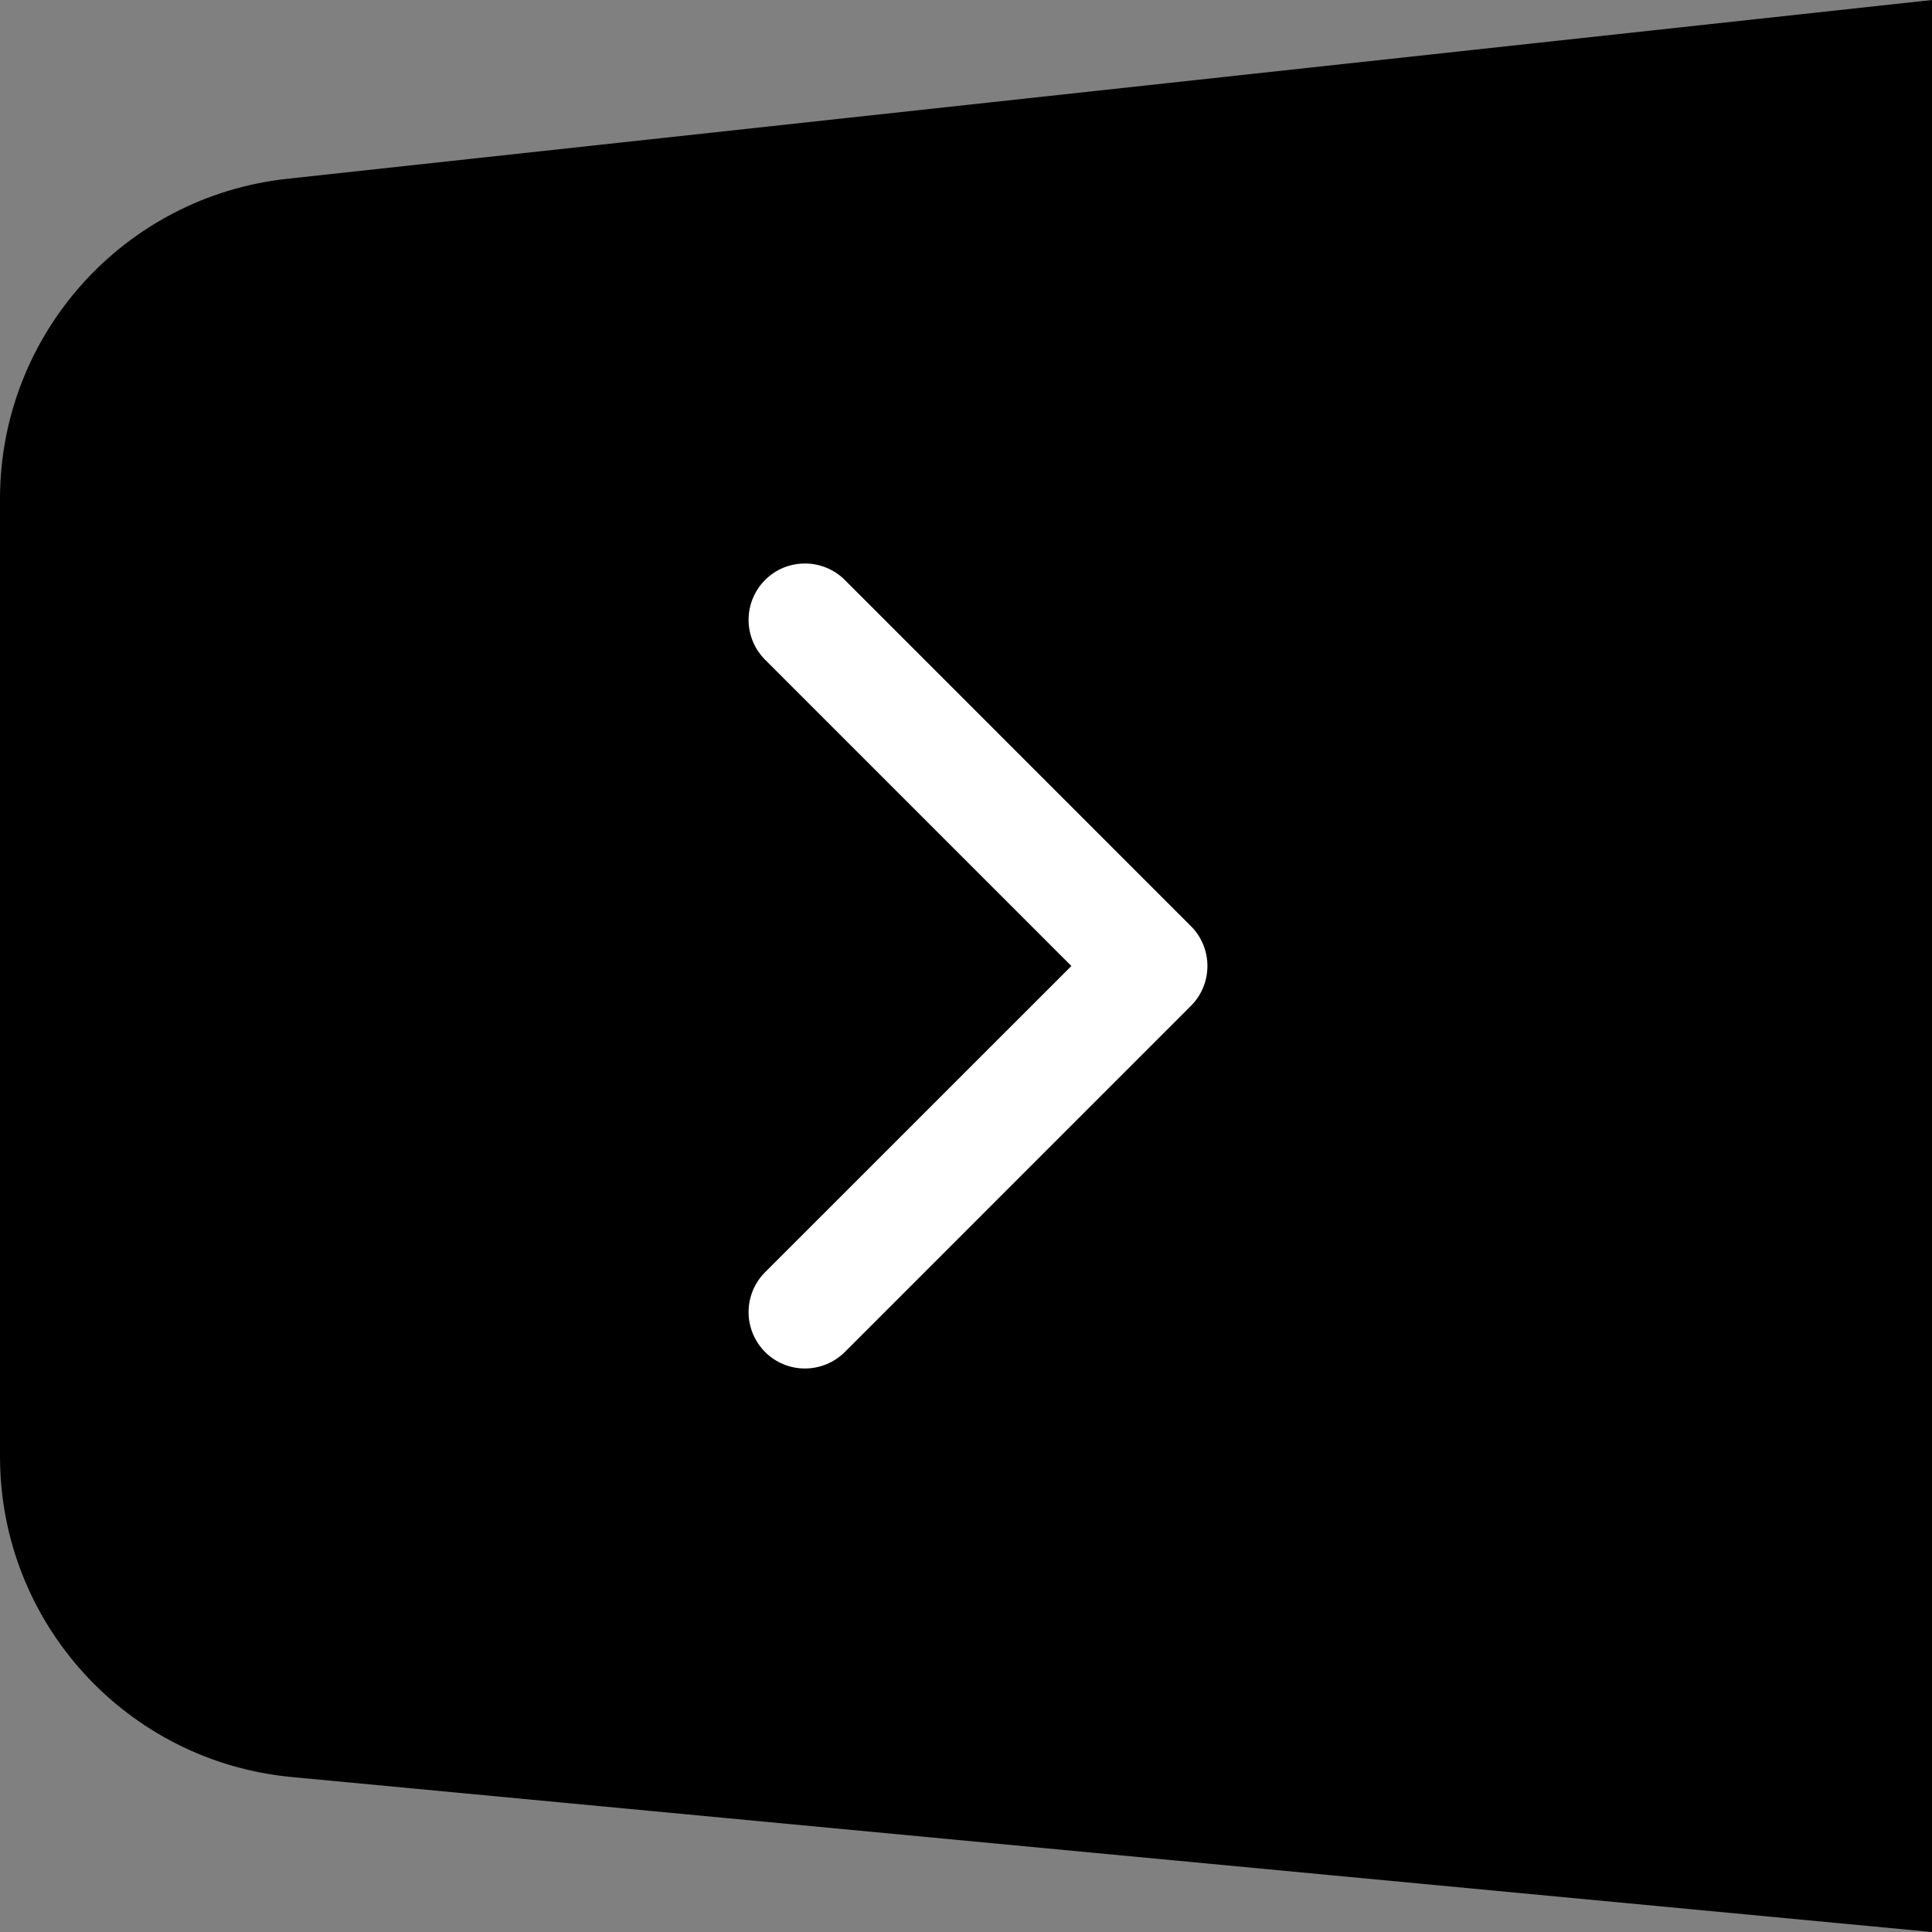
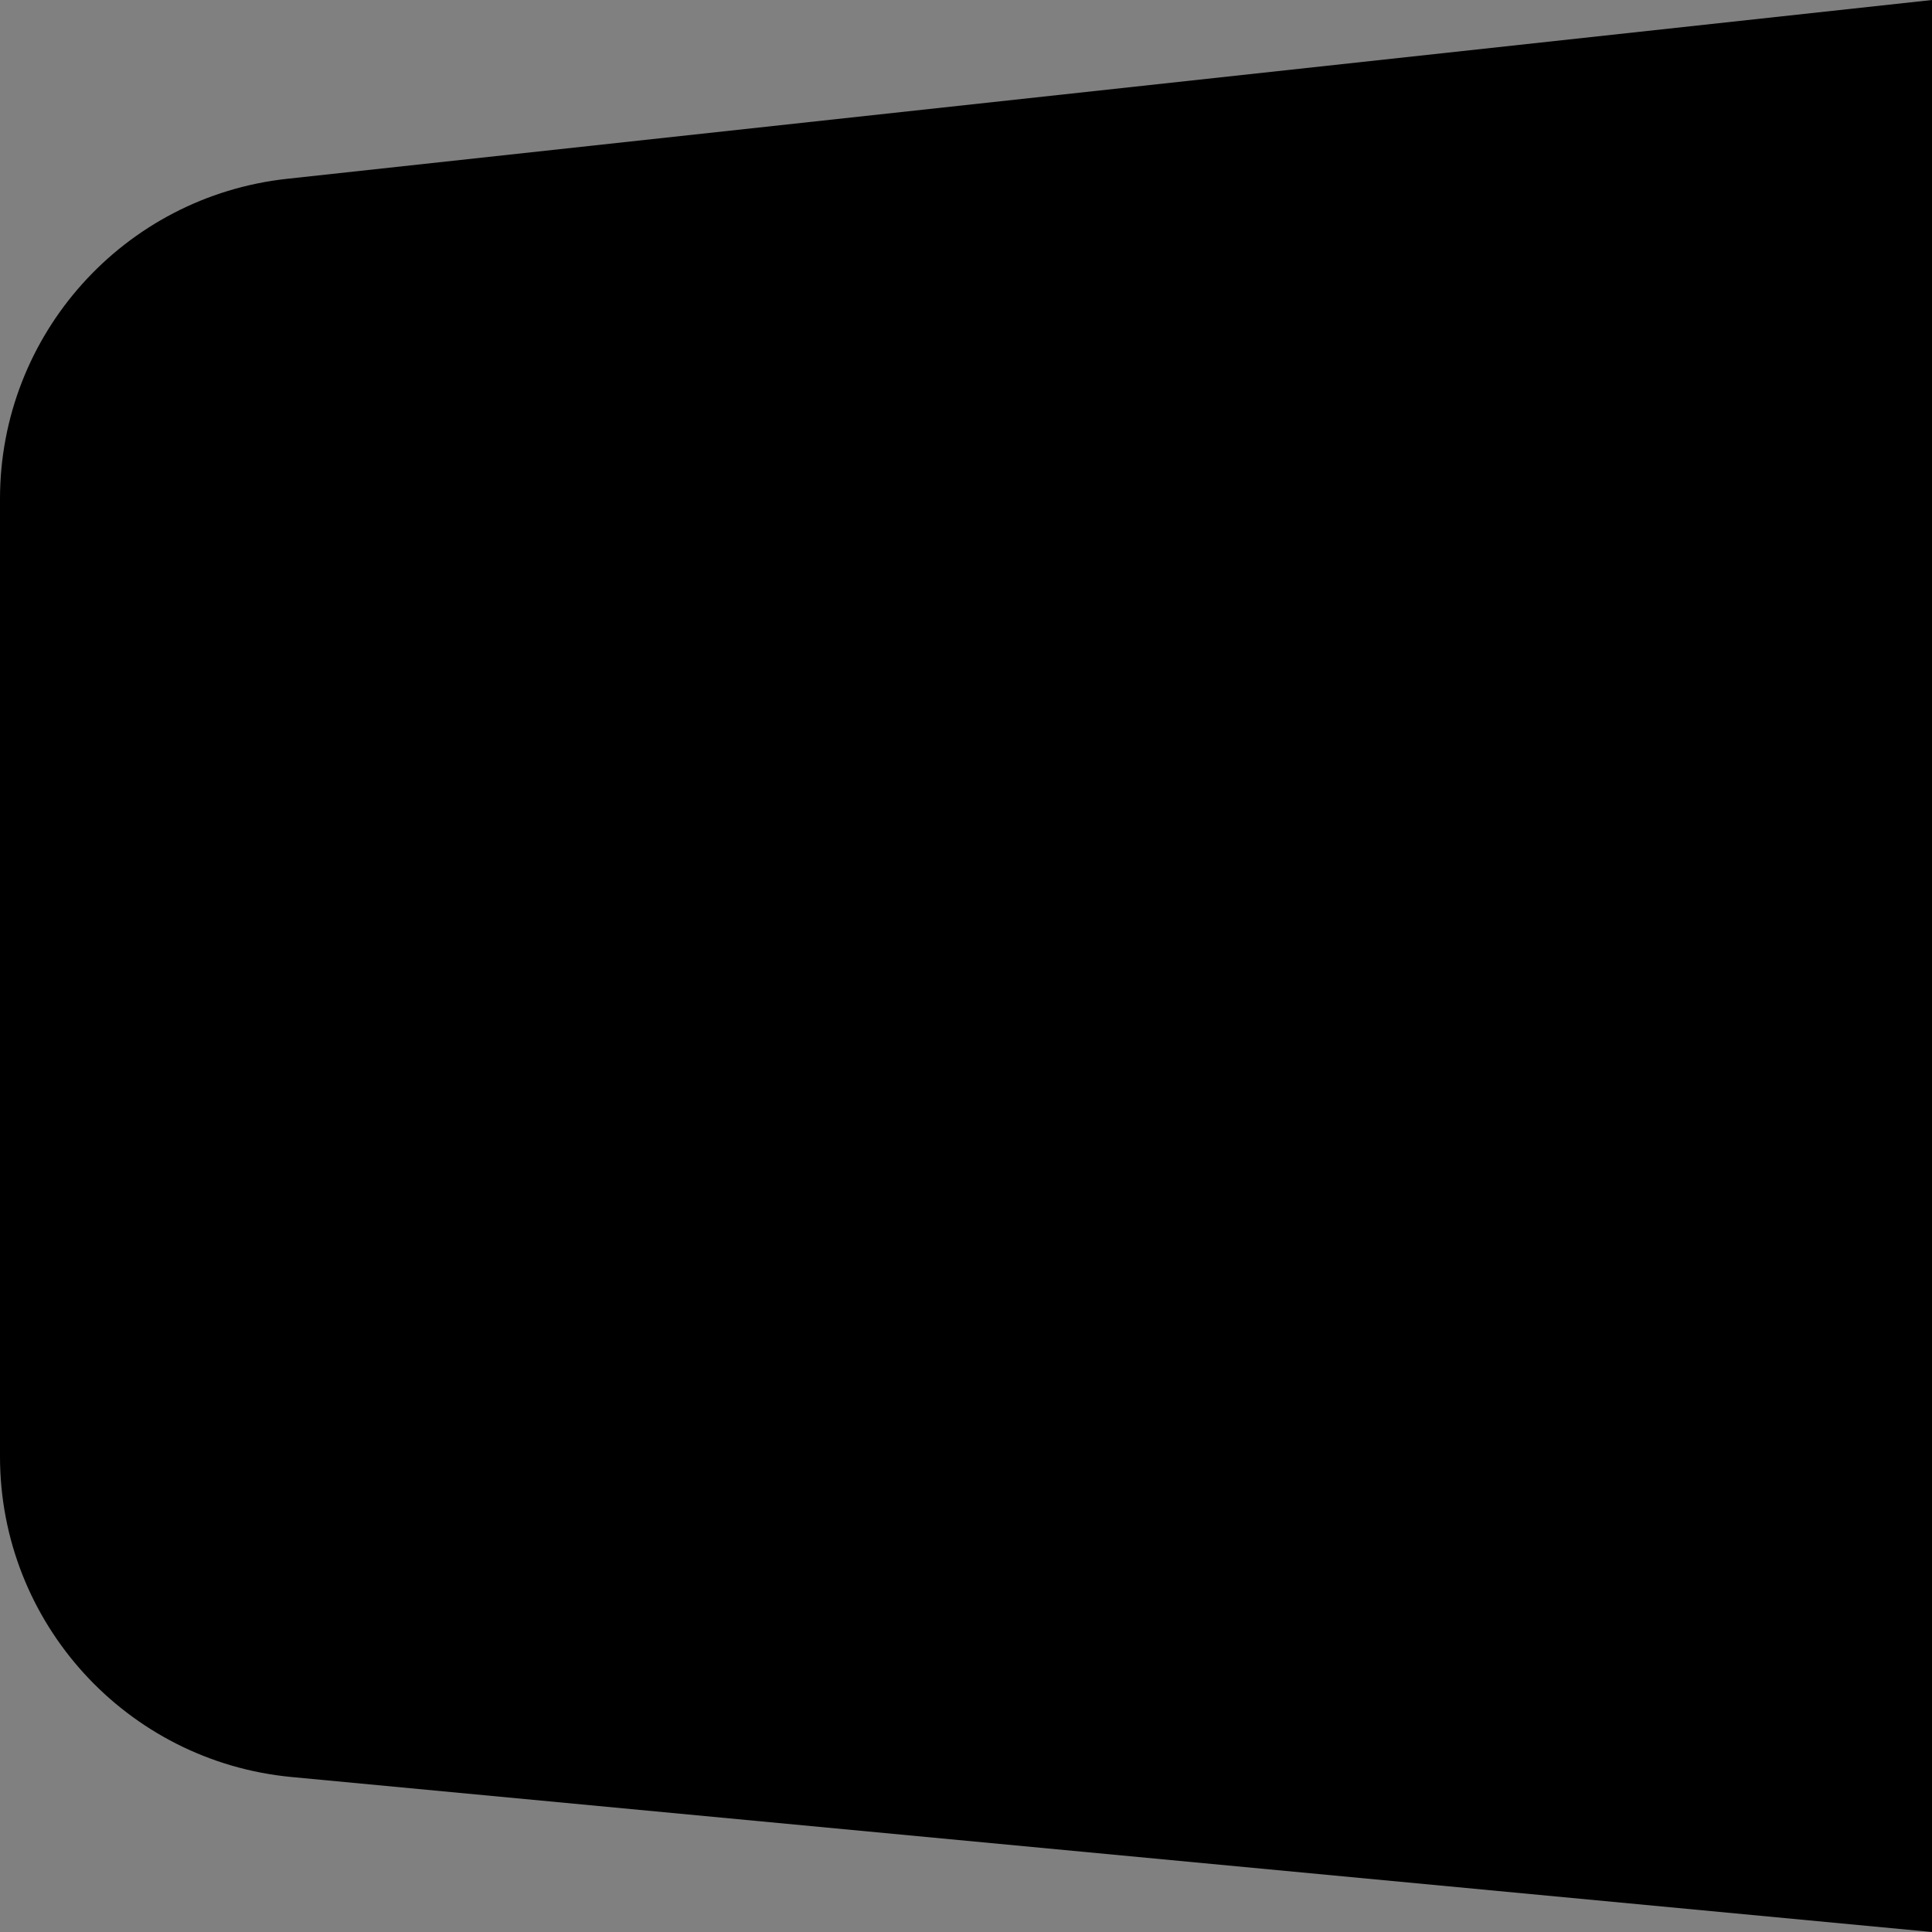
<svg xmlns="http://www.w3.org/2000/svg" width="24" height="24" viewBox="0 0 24 24" fill="none">
  <rect x="0" y="0" width="24" height="24" fill="#808080" stroke="none" />
  <path d="M0 18.093L0 6.197C0 4.156 1.538 2.442 3.568 2.221L24 -1.90735e-06L24 24L3.624 22.075C1.57 21.881 0 20.157 0 18.093Z" fill="black" />
-   <path d="M14.794 12.495L10.495 16.795C10.363 16.926 10.185 17 9.999 17C9.813 17 9.635 16.926 9.504 16.795C9.373 16.663 9.299 16.485 9.299 16.299C9.299 16.114 9.373 15.935 9.504 15.804L13.309 12L9.504 8.195C9.373 8.064 9.299 7.886 9.299 7.7C9.299 7.514 9.373 7.336 9.504 7.205C9.635 7.073 9.813 7 9.999 7C10.185 7 10.363 7.073 10.495 7.205L14.794 11.505C14.86 11.57 14.911 11.647 14.946 11.732C14.981 11.817 14.999 11.908 14.999 12C14.999 12.092 14.981 12.183 14.946 12.268C14.911 12.352 14.86 12.43 14.794 12.495Z" fill="white" />
</svg>